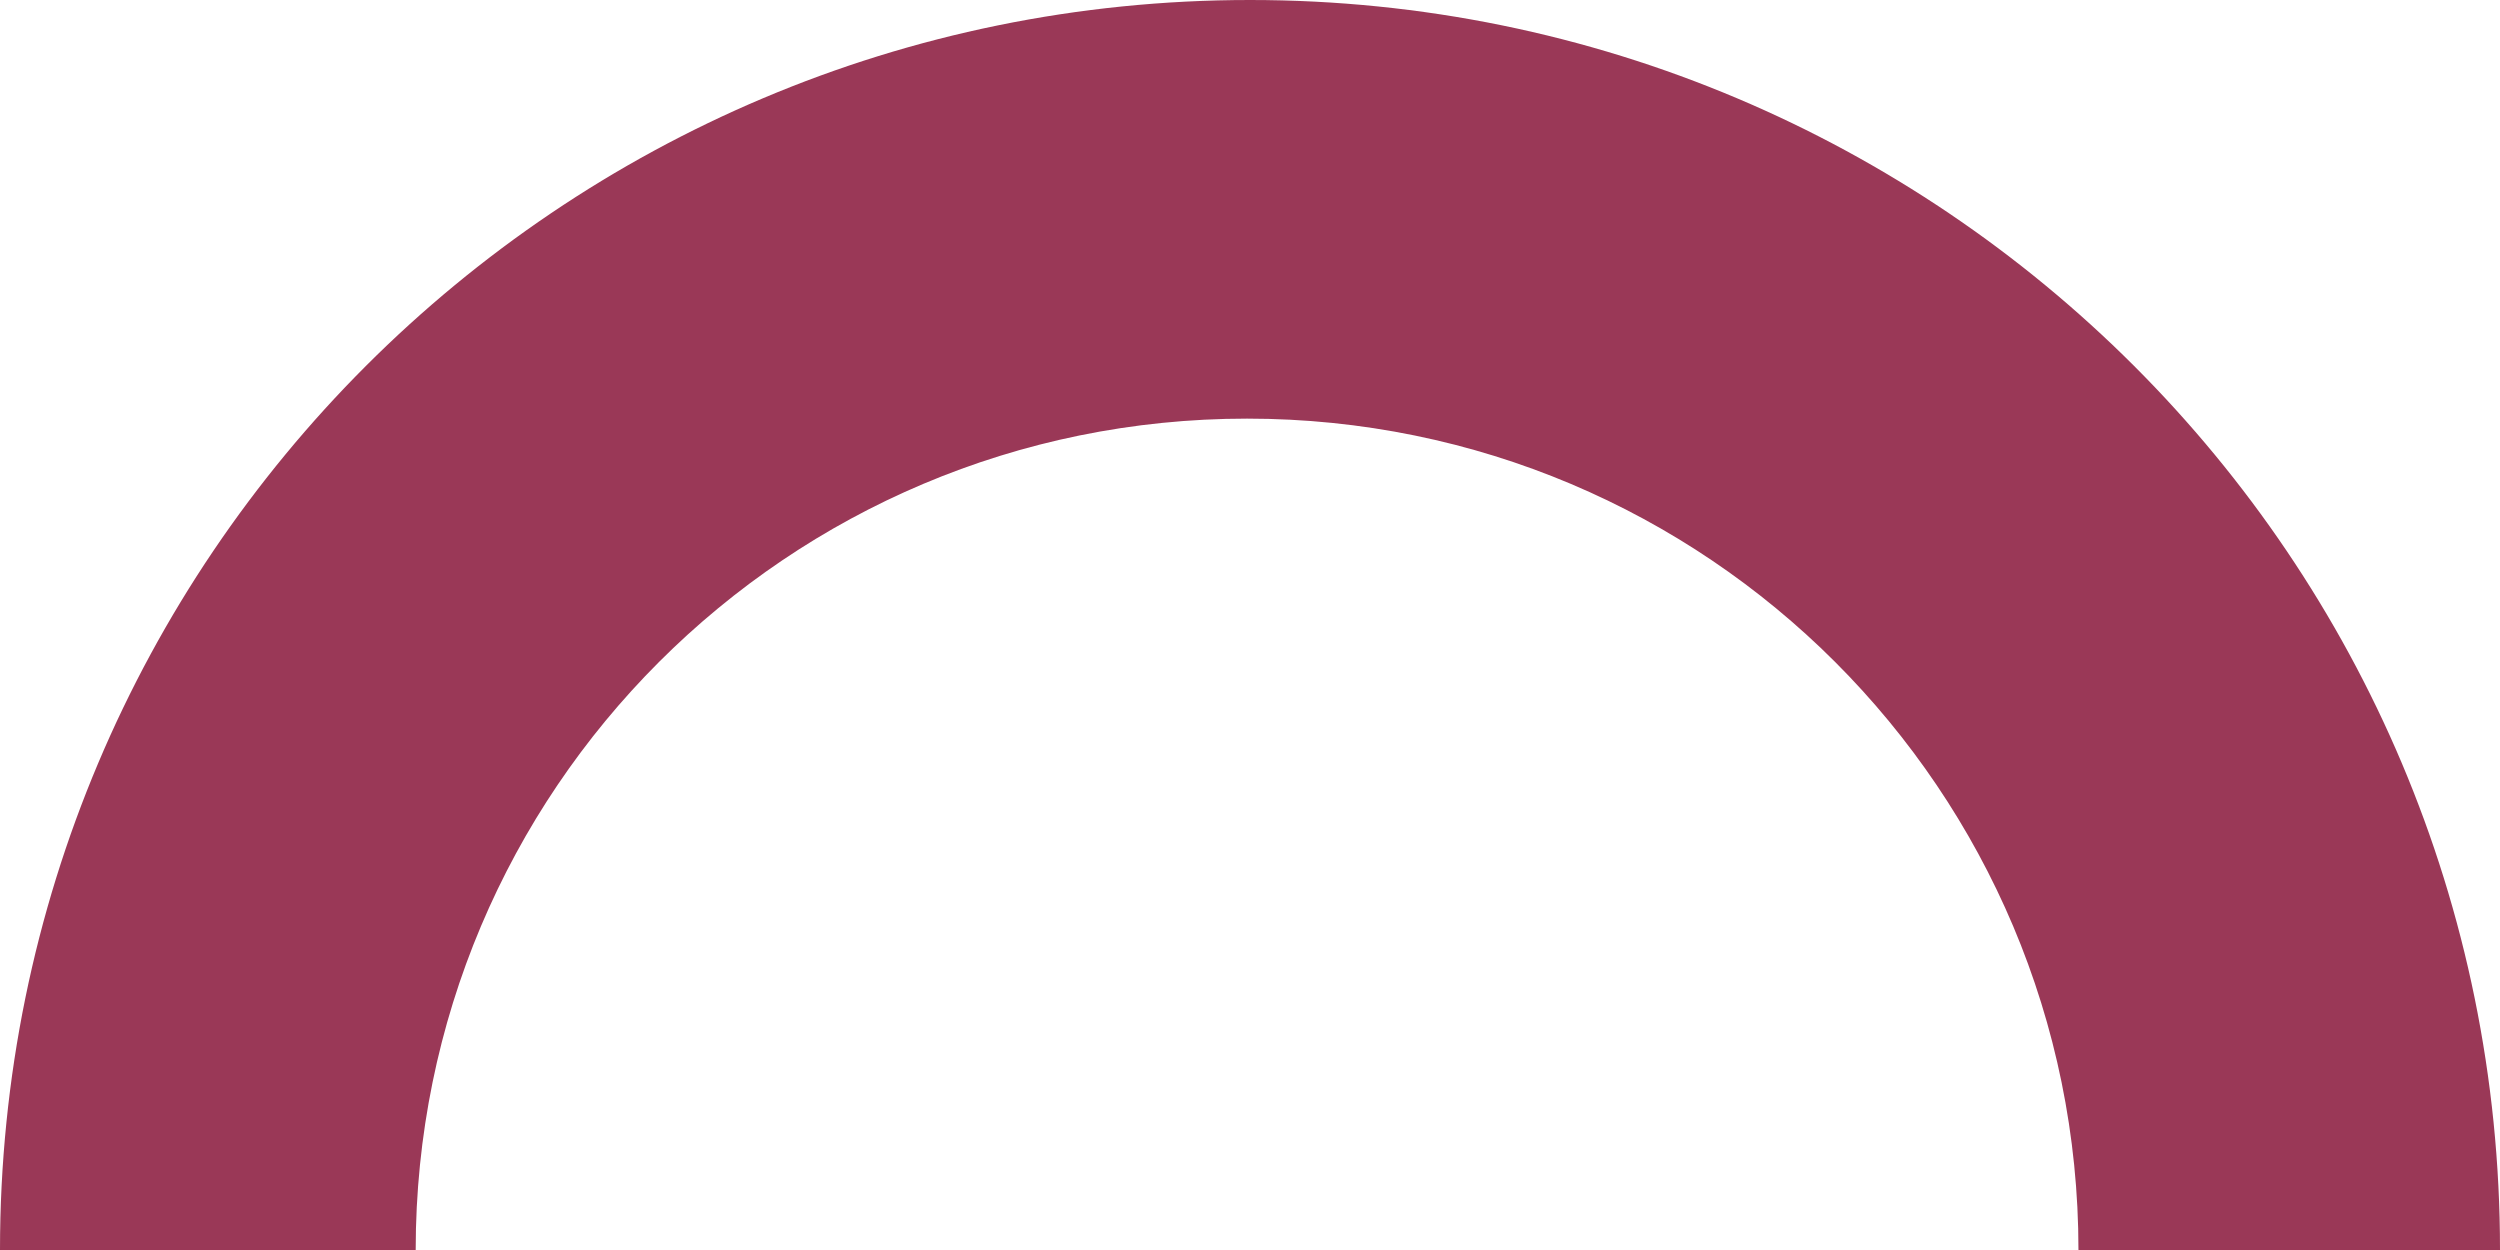
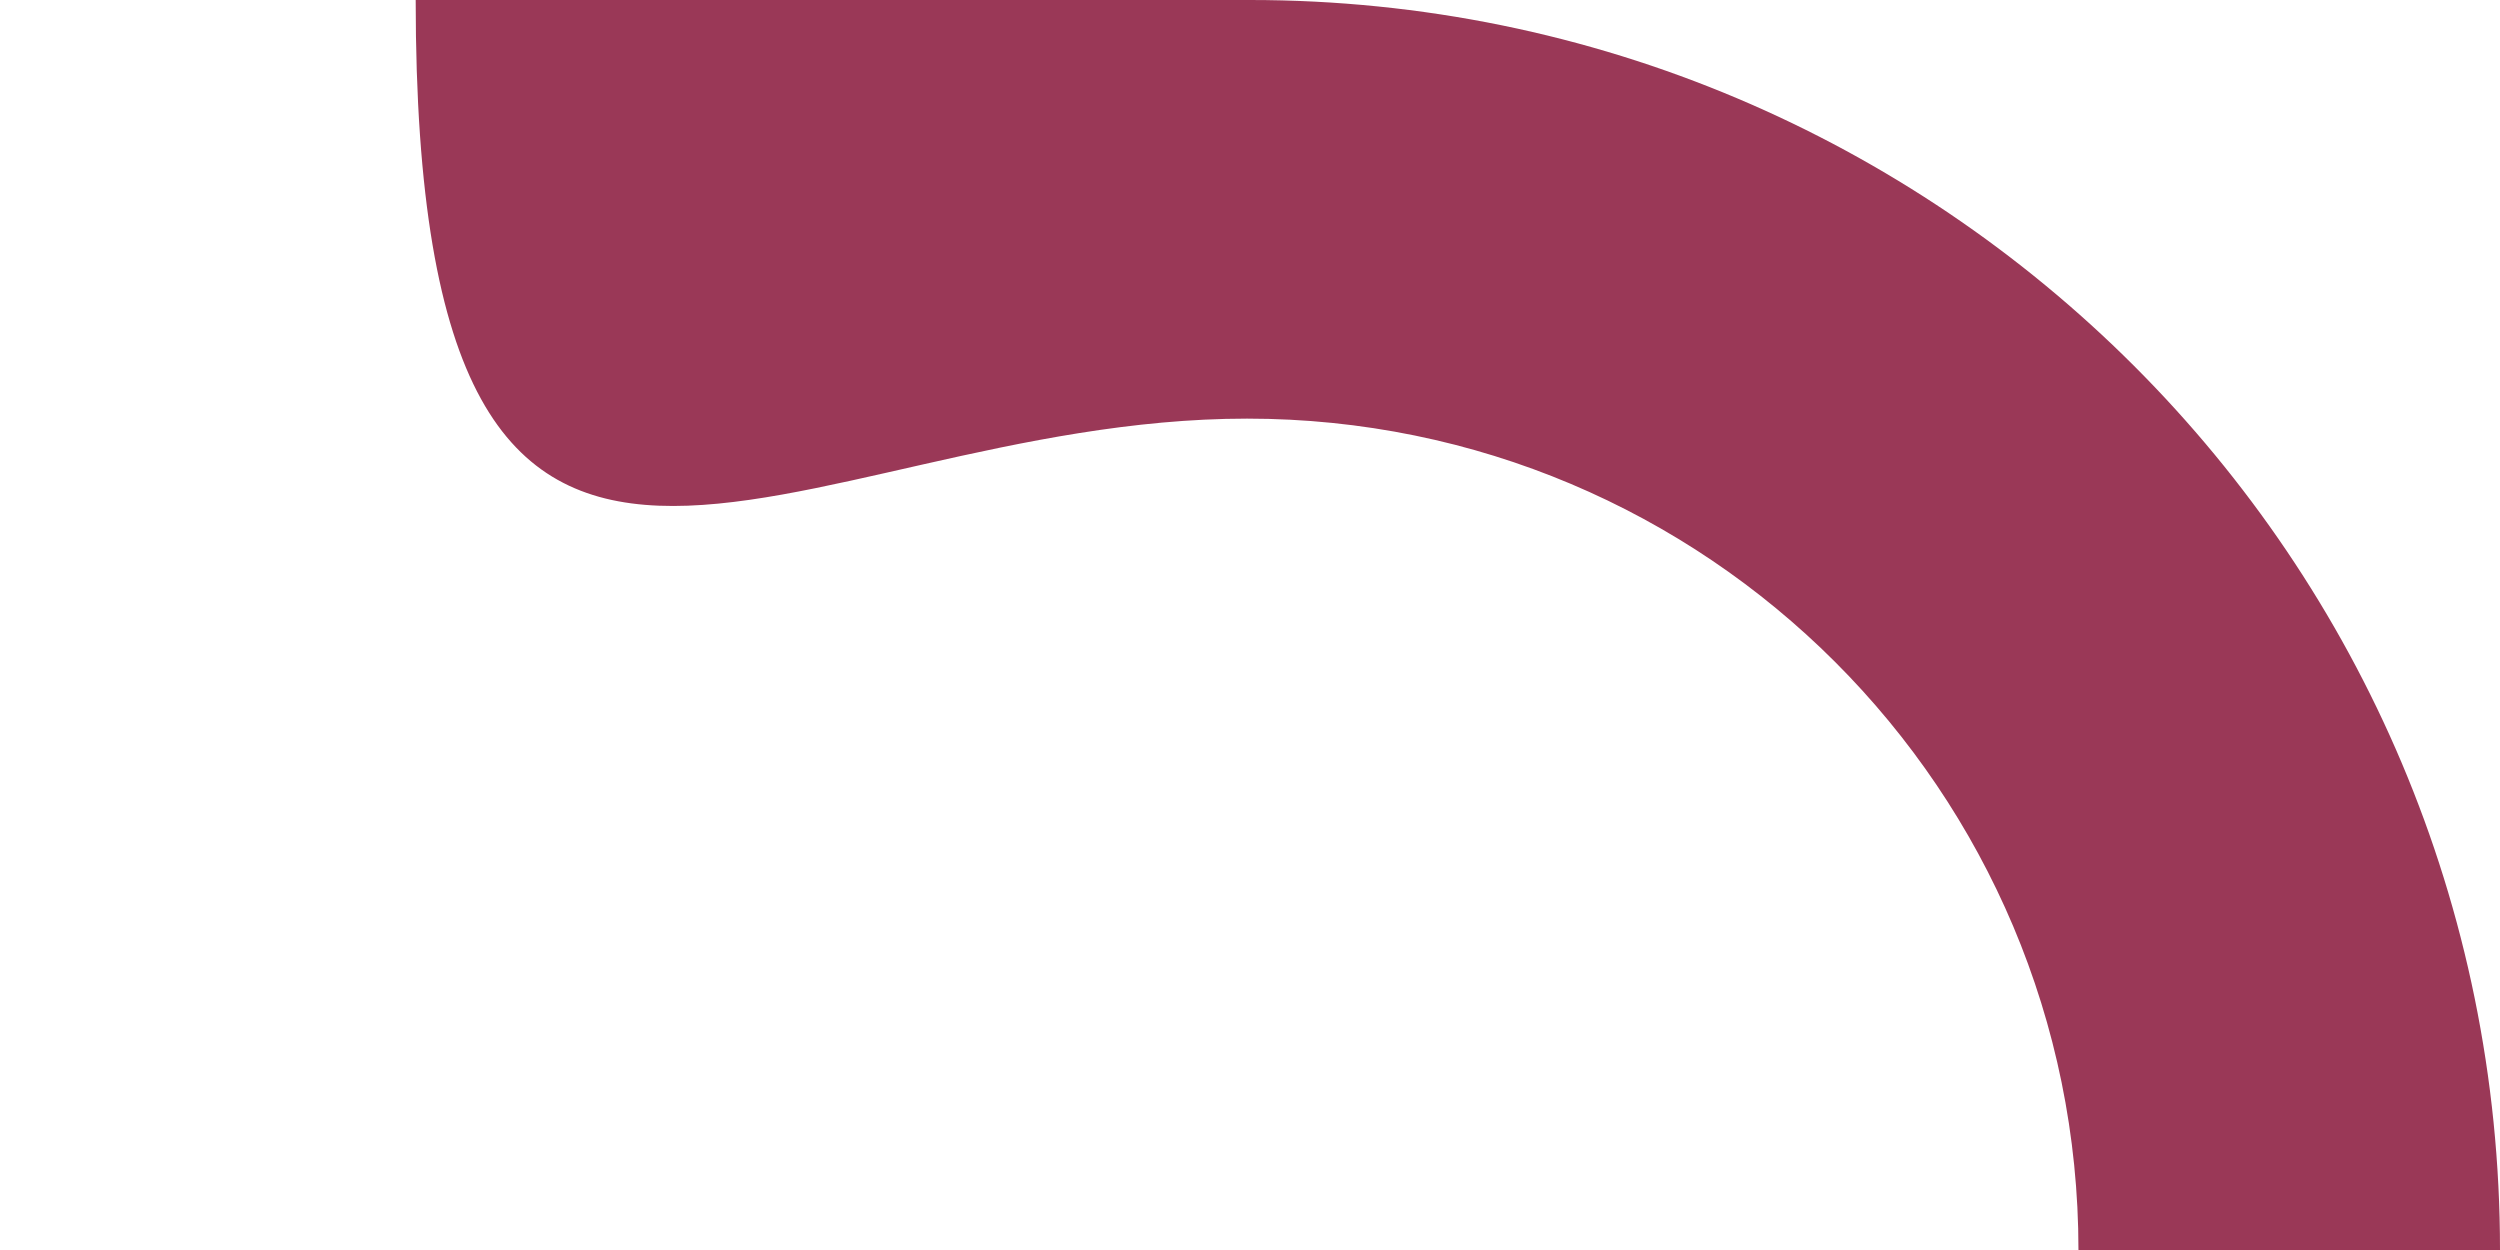
<svg xmlns="http://www.w3.org/2000/svg" width="120" height="60" viewBox="0 0 120 60" fill="none">
-   <path d="M120 60C120 26.838 93.162 0 60 0C26.838 0 0 26.838 0 60H19.953C19.953 37.939 37.799 20.094 59.859 20.094C81.92 20.094 99.766 37.939 99.766 60H120Z" fill="#9A3857" />
+   <path d="M120 60C120 26.838 93.162 0 60 0H19.953C19.953 37.939 37.799 20.094 59.859 20.094C81.92 20.094 99.766 37.939 99.766 60H120Z" fill="#9A3857" />
</svg>